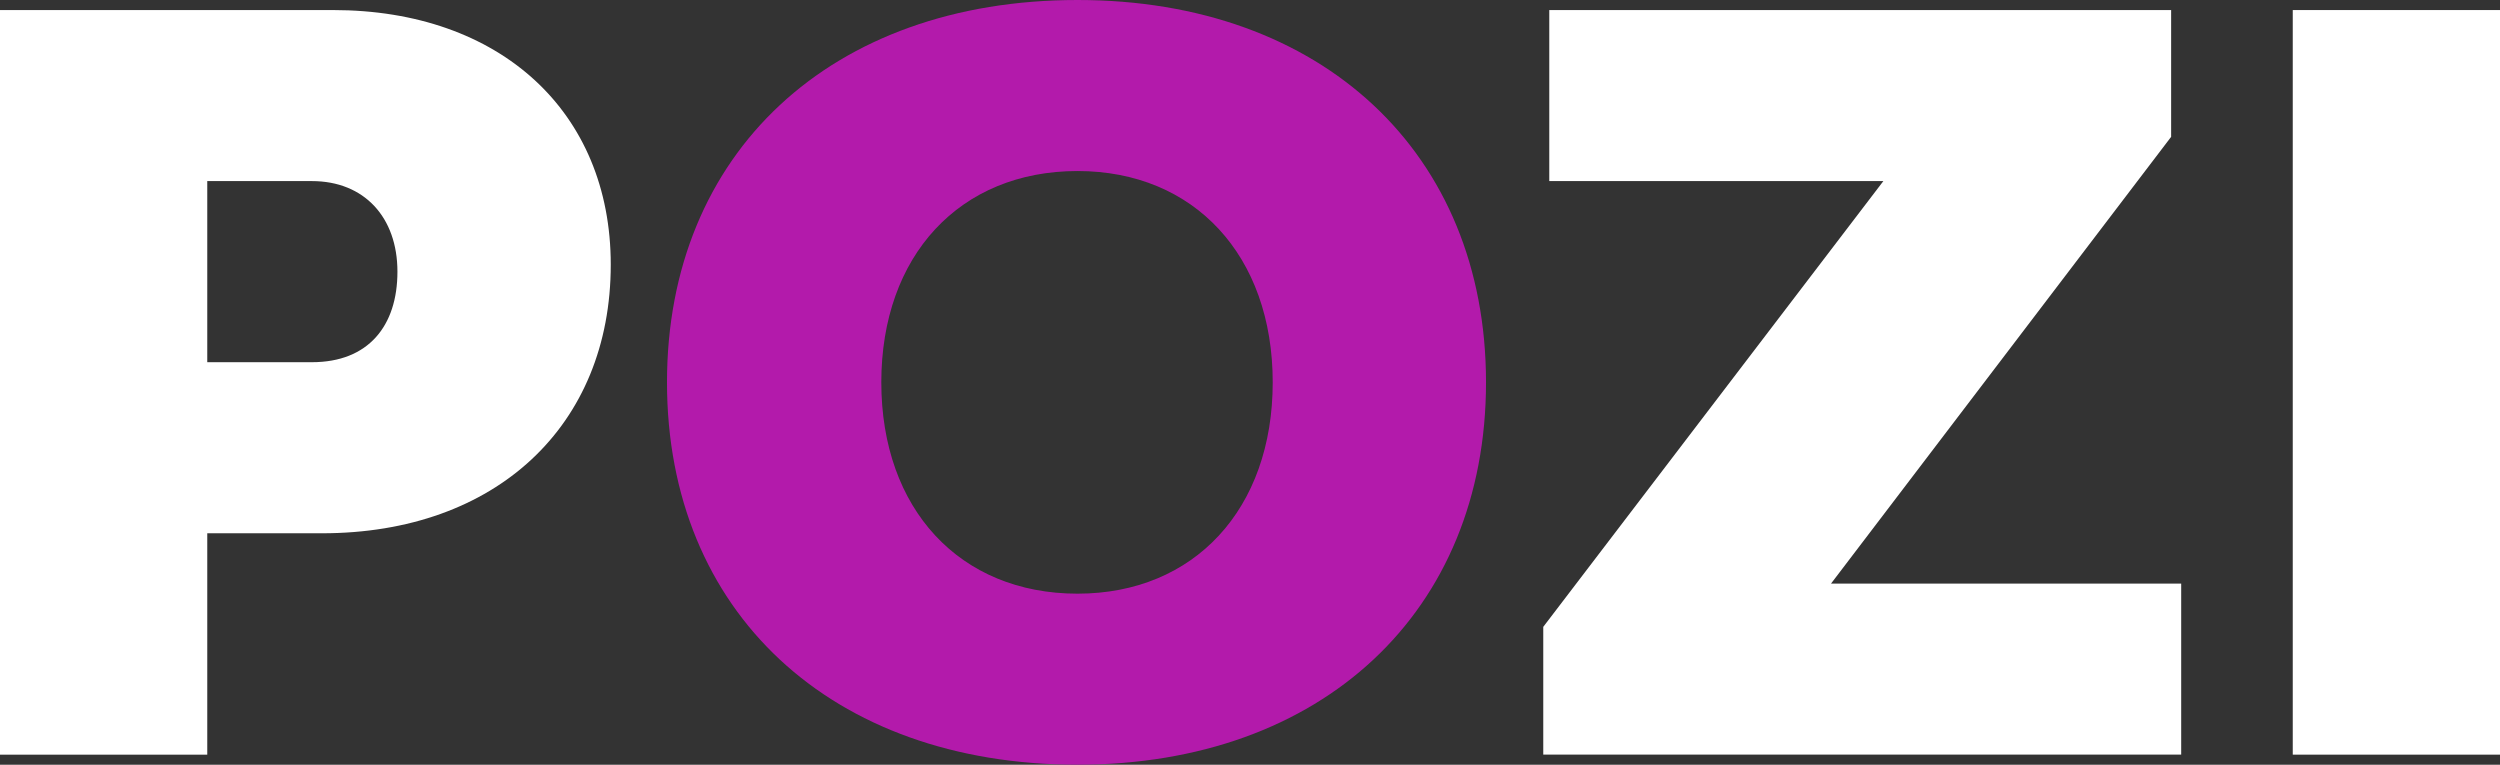
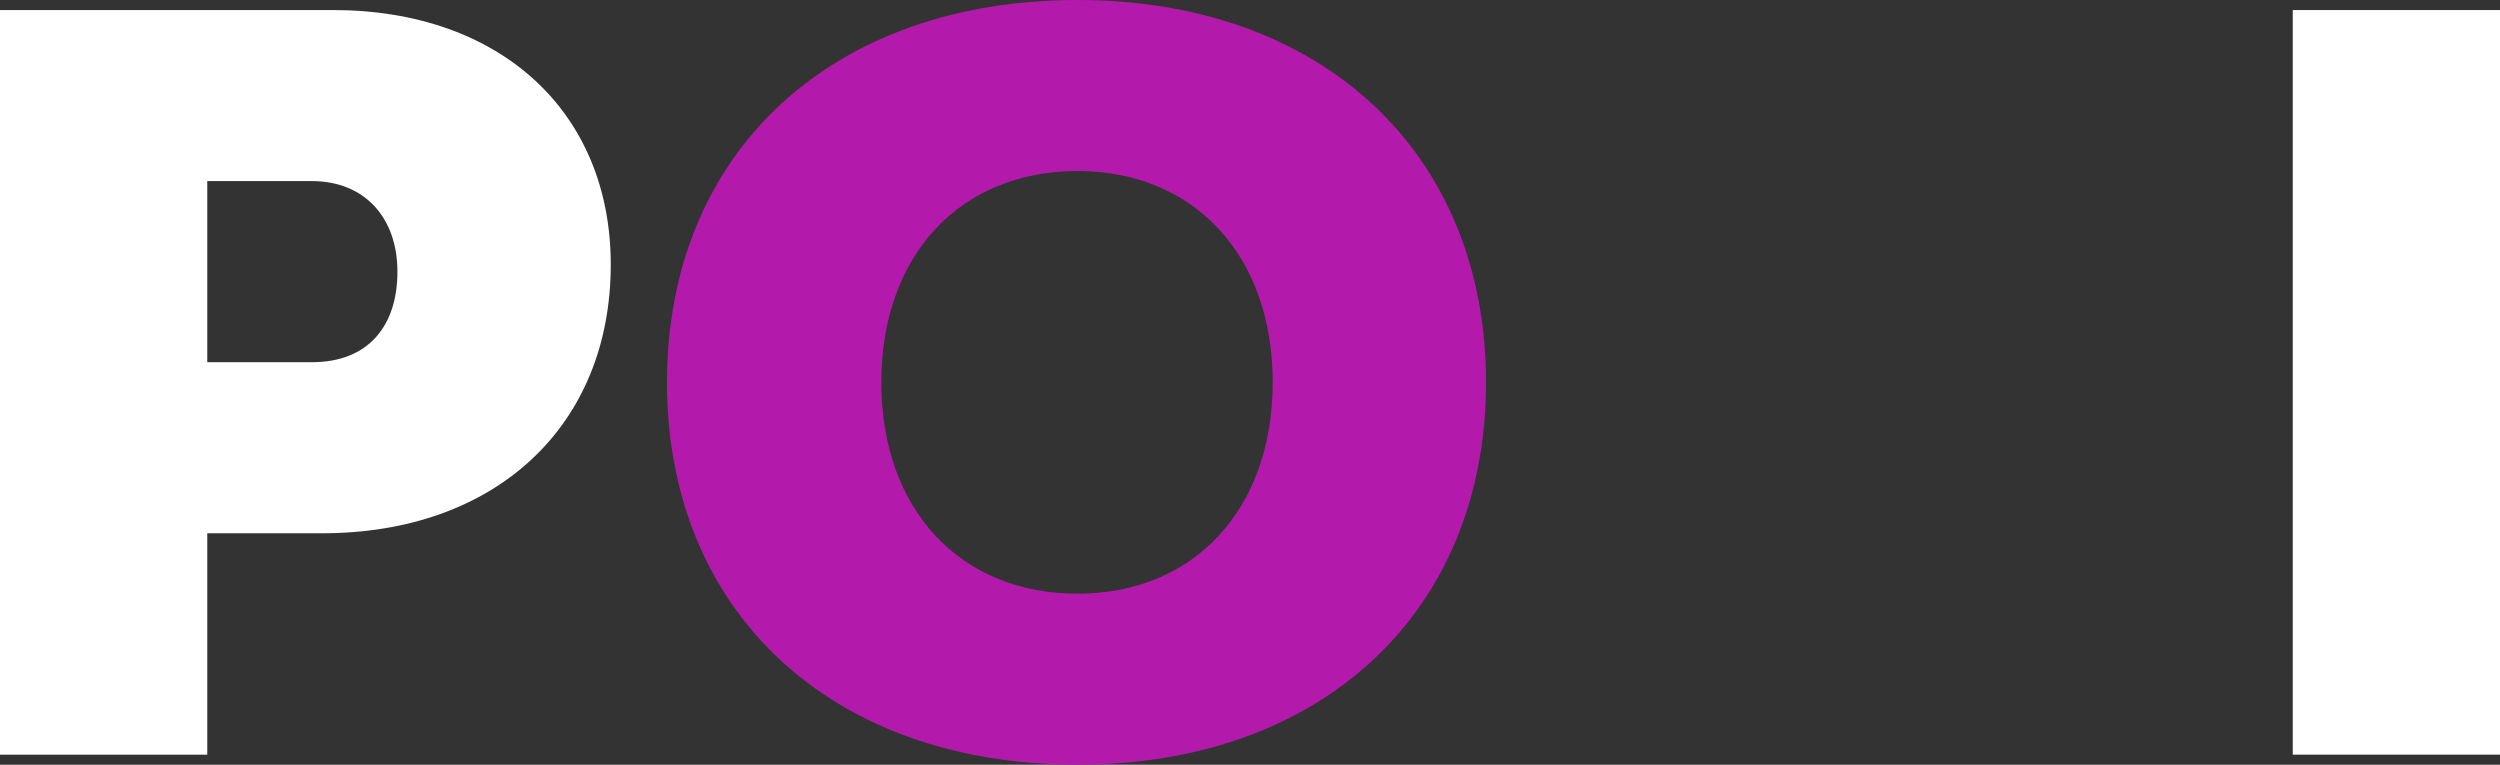
<svg xmlns="http://www.w3.org/2000/svg" version="1.1" id="Layer_1" x="0px" y="0px" width="113.093px" height="34.593px" viewBox="0 0 113.093 34.593" enable-background="new 0 0 113.093 34.593" xml:space="preserve">
  <rect x="0" y="0" width="113.093" height="34.593" fill="#333333" stroke="none" />
  <g>
    <path fill="#FFFFFF" d="M27.629,11.971c0,7.283-5.189,12.153-13.063,12.153H9.376v10.014H0V0.455h15.066   C22.622,0.455,27.629,5.052,27.629,11.971z M17.979,12.29c0-2.459-1.502-4.098-3.869-4.098H9.376v8.193h4.734   C16.659,16.386,17.979,14.747,17.979,12.29z" />
    <path fill="#B31AAB" d="M30.173,17.296C30.173,6.919,37.592,0,48.744,0c11.06,0,18.479,6.919,18.479,17.296   c0,10.378-7.42,17.297-18.479,17.297C37.592,34.593,30.173,27.674,30.173,17.296z M57.574,17.296c0-5.734-3.55-9.559-8.83-9.559   c-5.326,0-8.876,3.824-8.876,9.559c0,5.735,3.55,9.56,8.876,9.56C54.024,26.855,57.574,23.031,57.574,17.296z" />
-     <path fill="#FFFFFF" d="M98.671,26.399v7.738H69.813v-5.78L85.198,8.192H70.085V0.455h28.131V6.19L82.831,26.399H98.671z" />
-     <path fill="#FFFFFF" d="M103.718,0.455h9.375v33.683h-9.375V0.455z" />
+     <path fill="#FFFFFF" d="M103.718,0.455h9.375v33.683h-9.375z" />
  </g>
</svg>